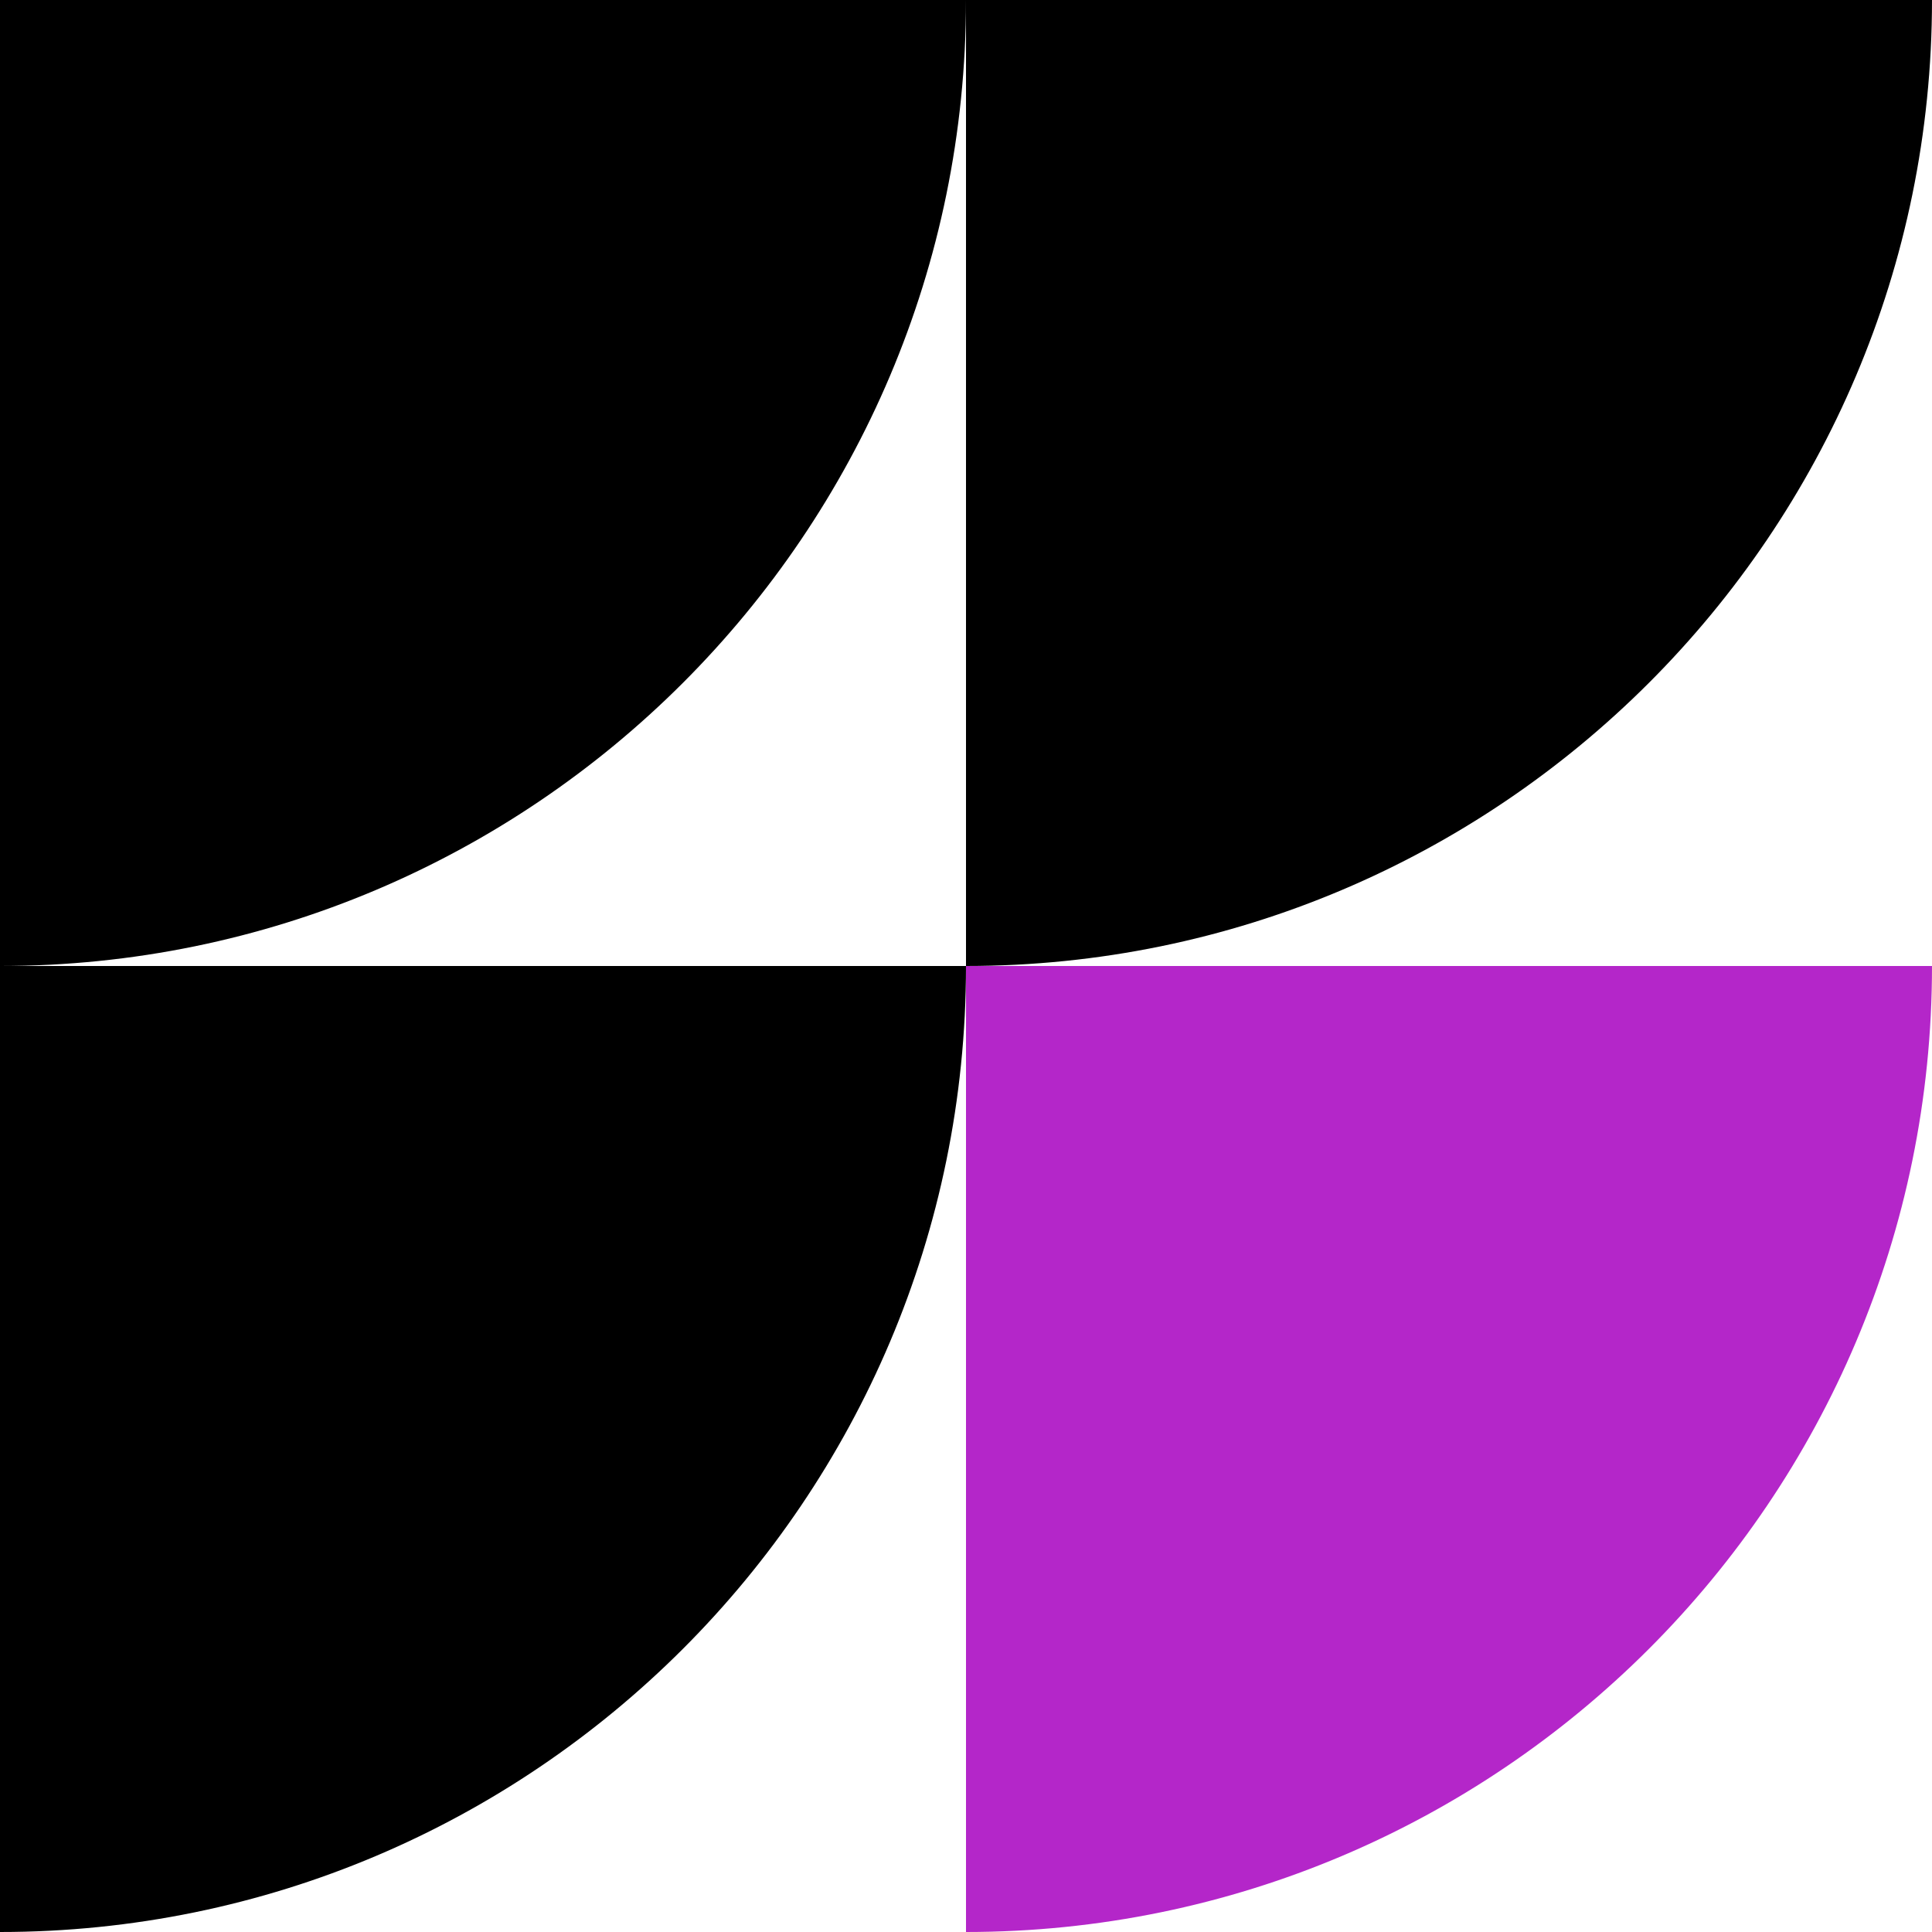
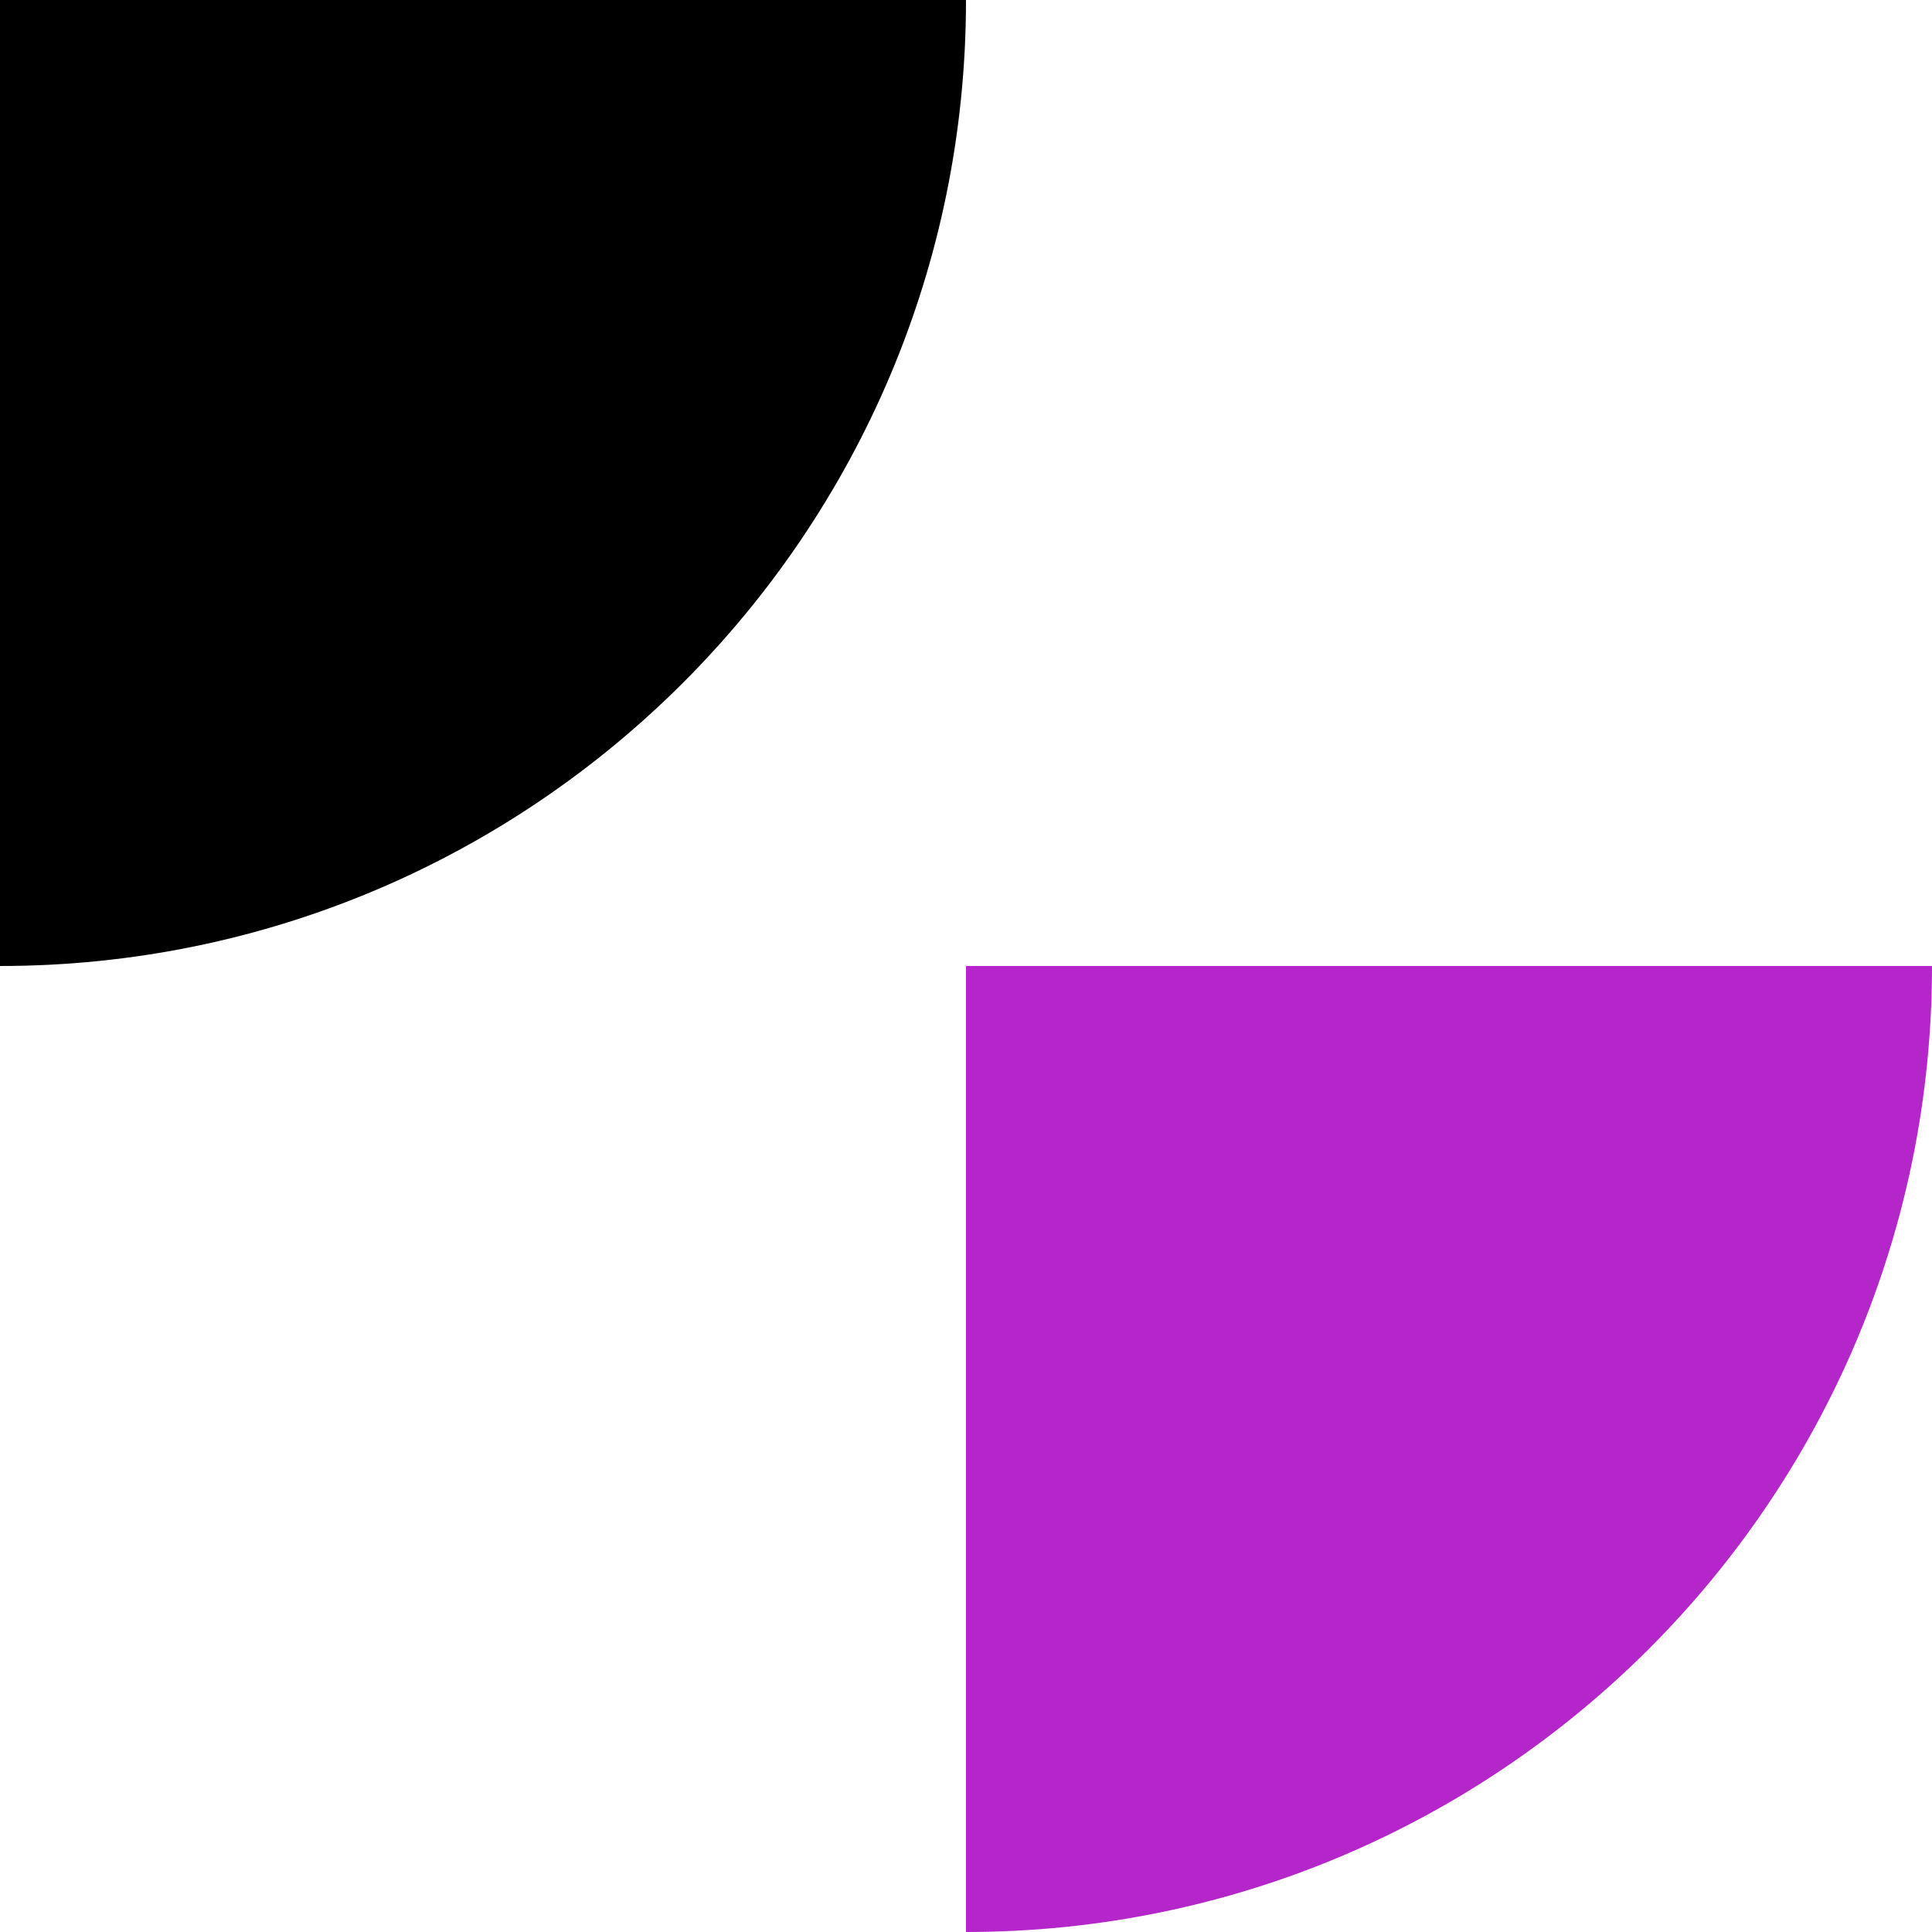
<svg xmlns="http://www.w3.org/2000/svg" id="Слой_1" x="0px" y="0px" viewBox="0 0 220 220" style="enable-background:new 0 0 220 220;" xml:space="preserve">
  <style type="text/css"> .st0{fill:#B426C9;} </style>
  <g>
    <g>
      <path d="M0,0v110c60.7,0,110-49.3,110-110H0z" />
    </g>
    <g>
-       <path d="M110,0v110c60.7,0,110-49.3,110-110H110z" />
+       <path d="M110,0v110H110z" />
    </g>
    <g>
-       <path d="M0,110v110c60.7,0,110-49.3,110-110H0z" />
-     </g>
+       </g>
    <g>
      <path class="st0" d="M110,110v110c60.7,0,110-49.3,110-110H110z" />
    </g>
  </g>
</svg>